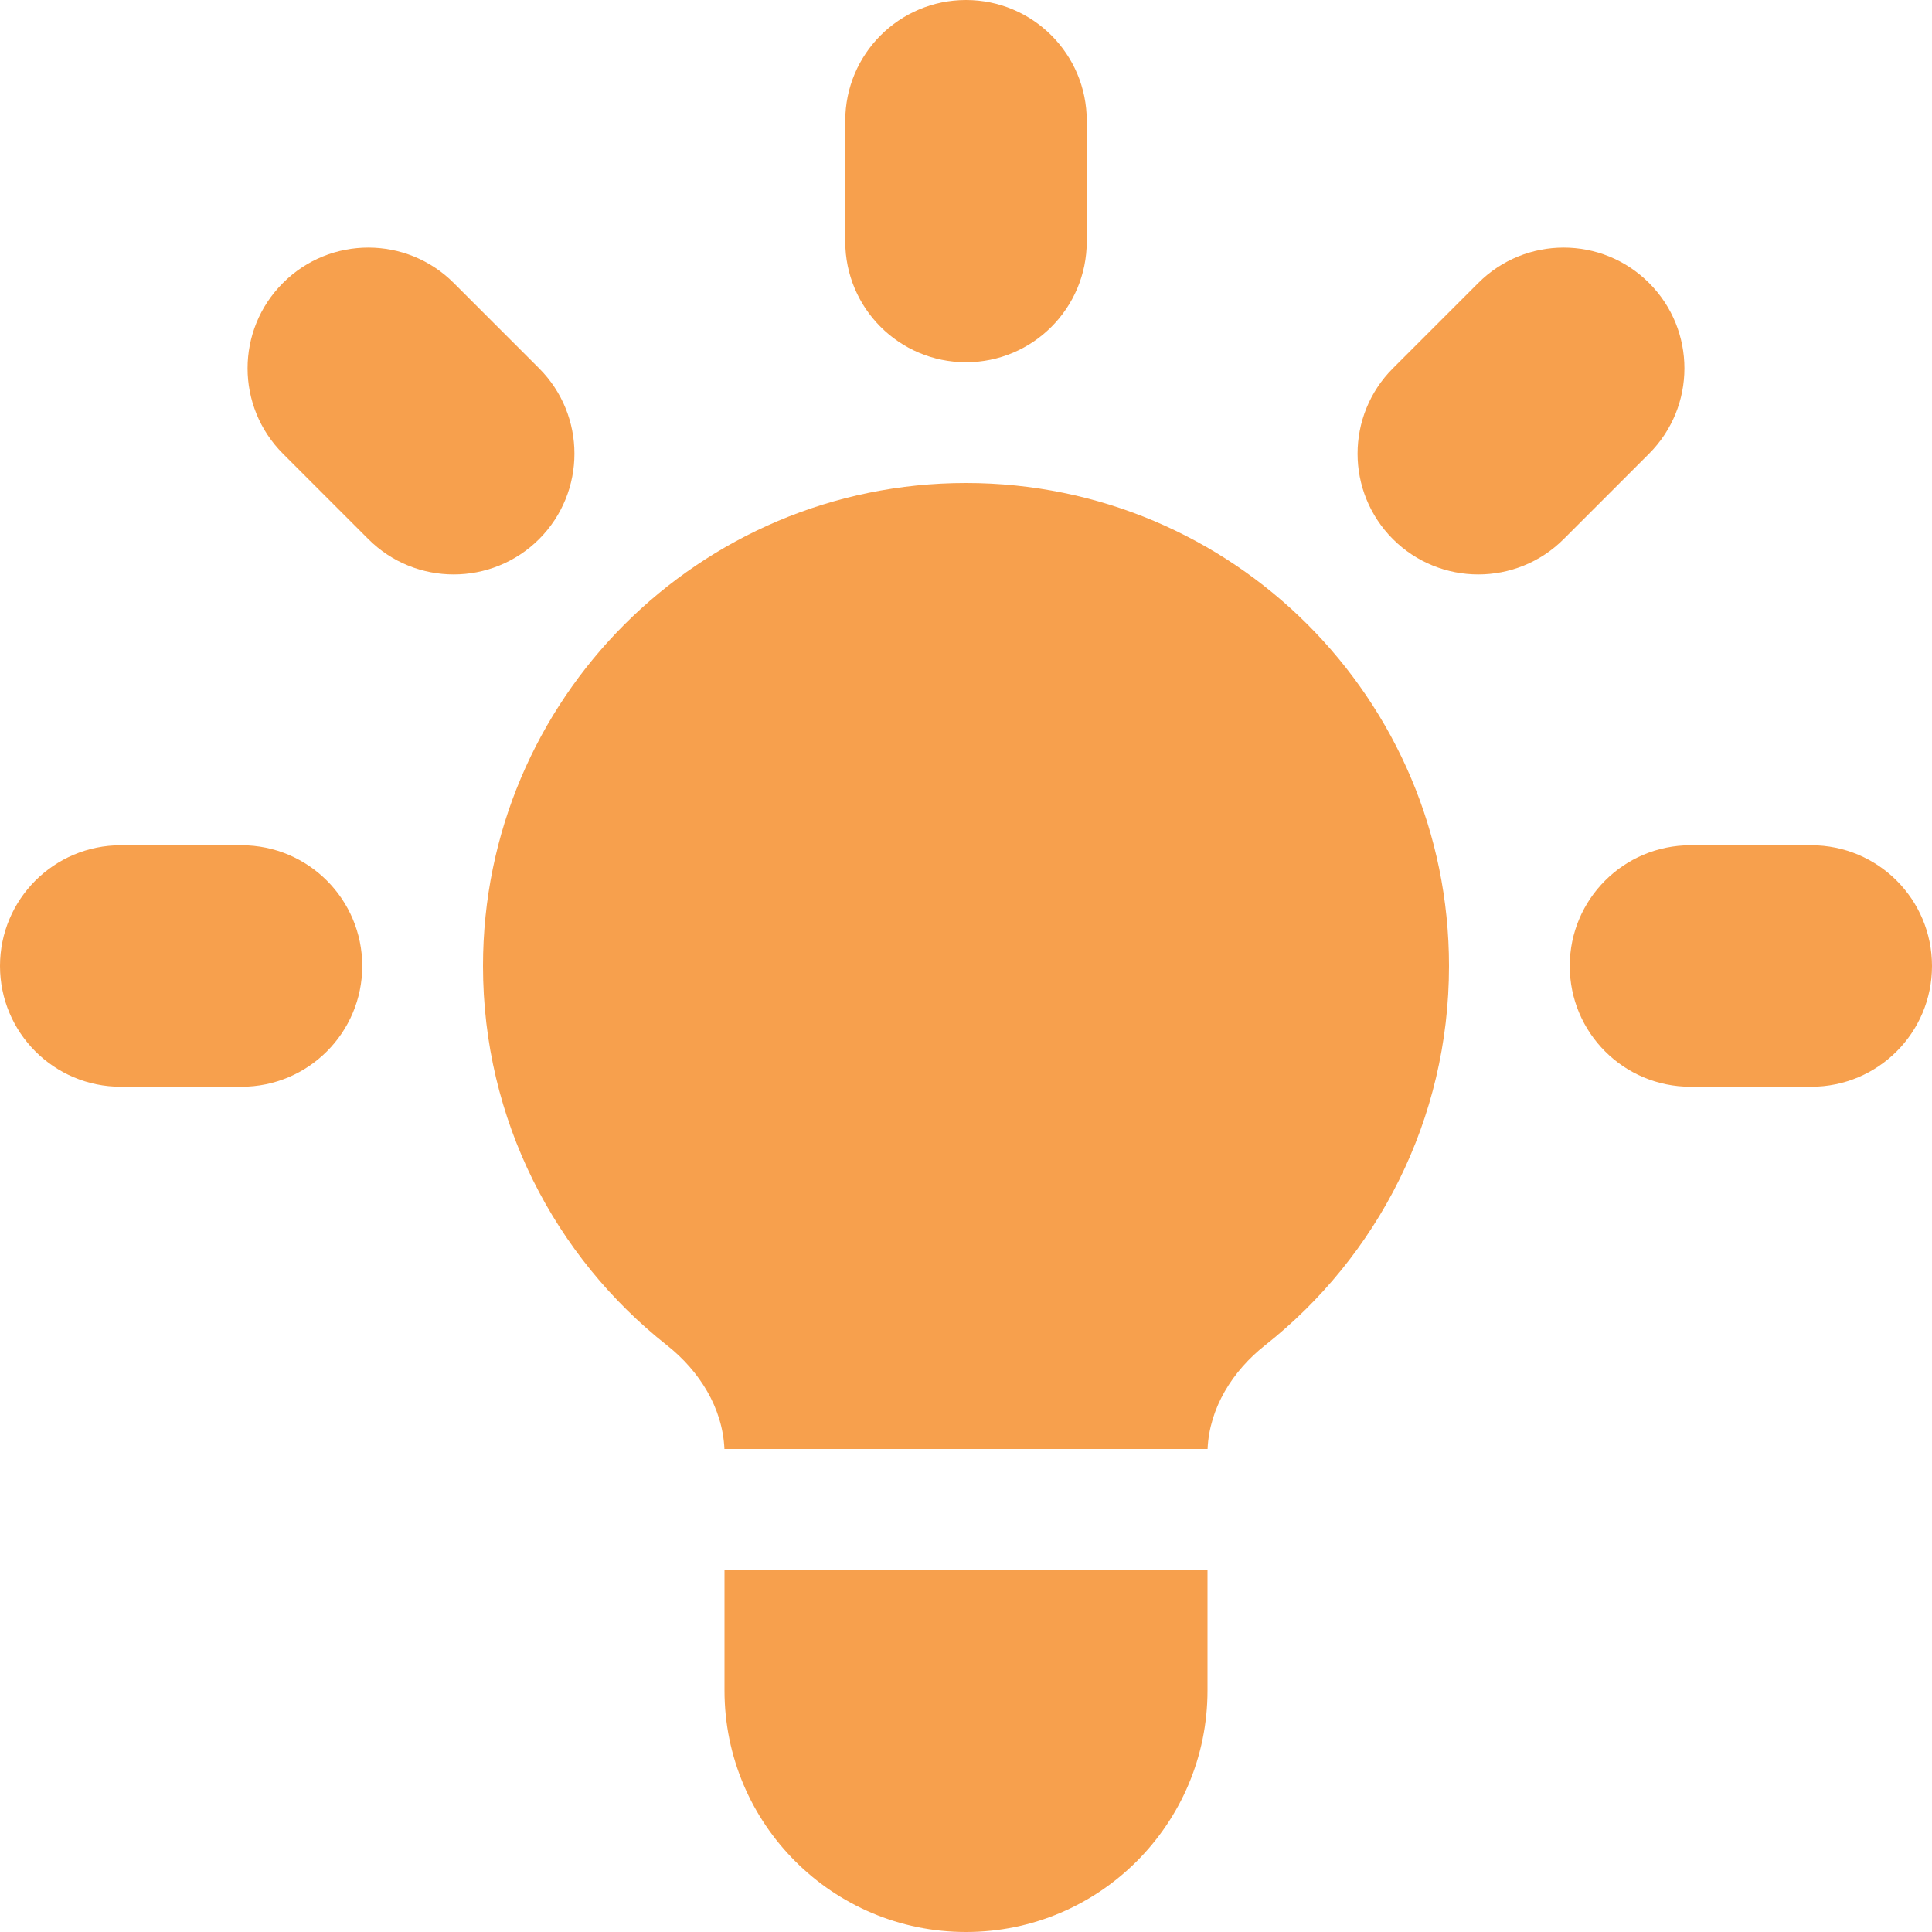
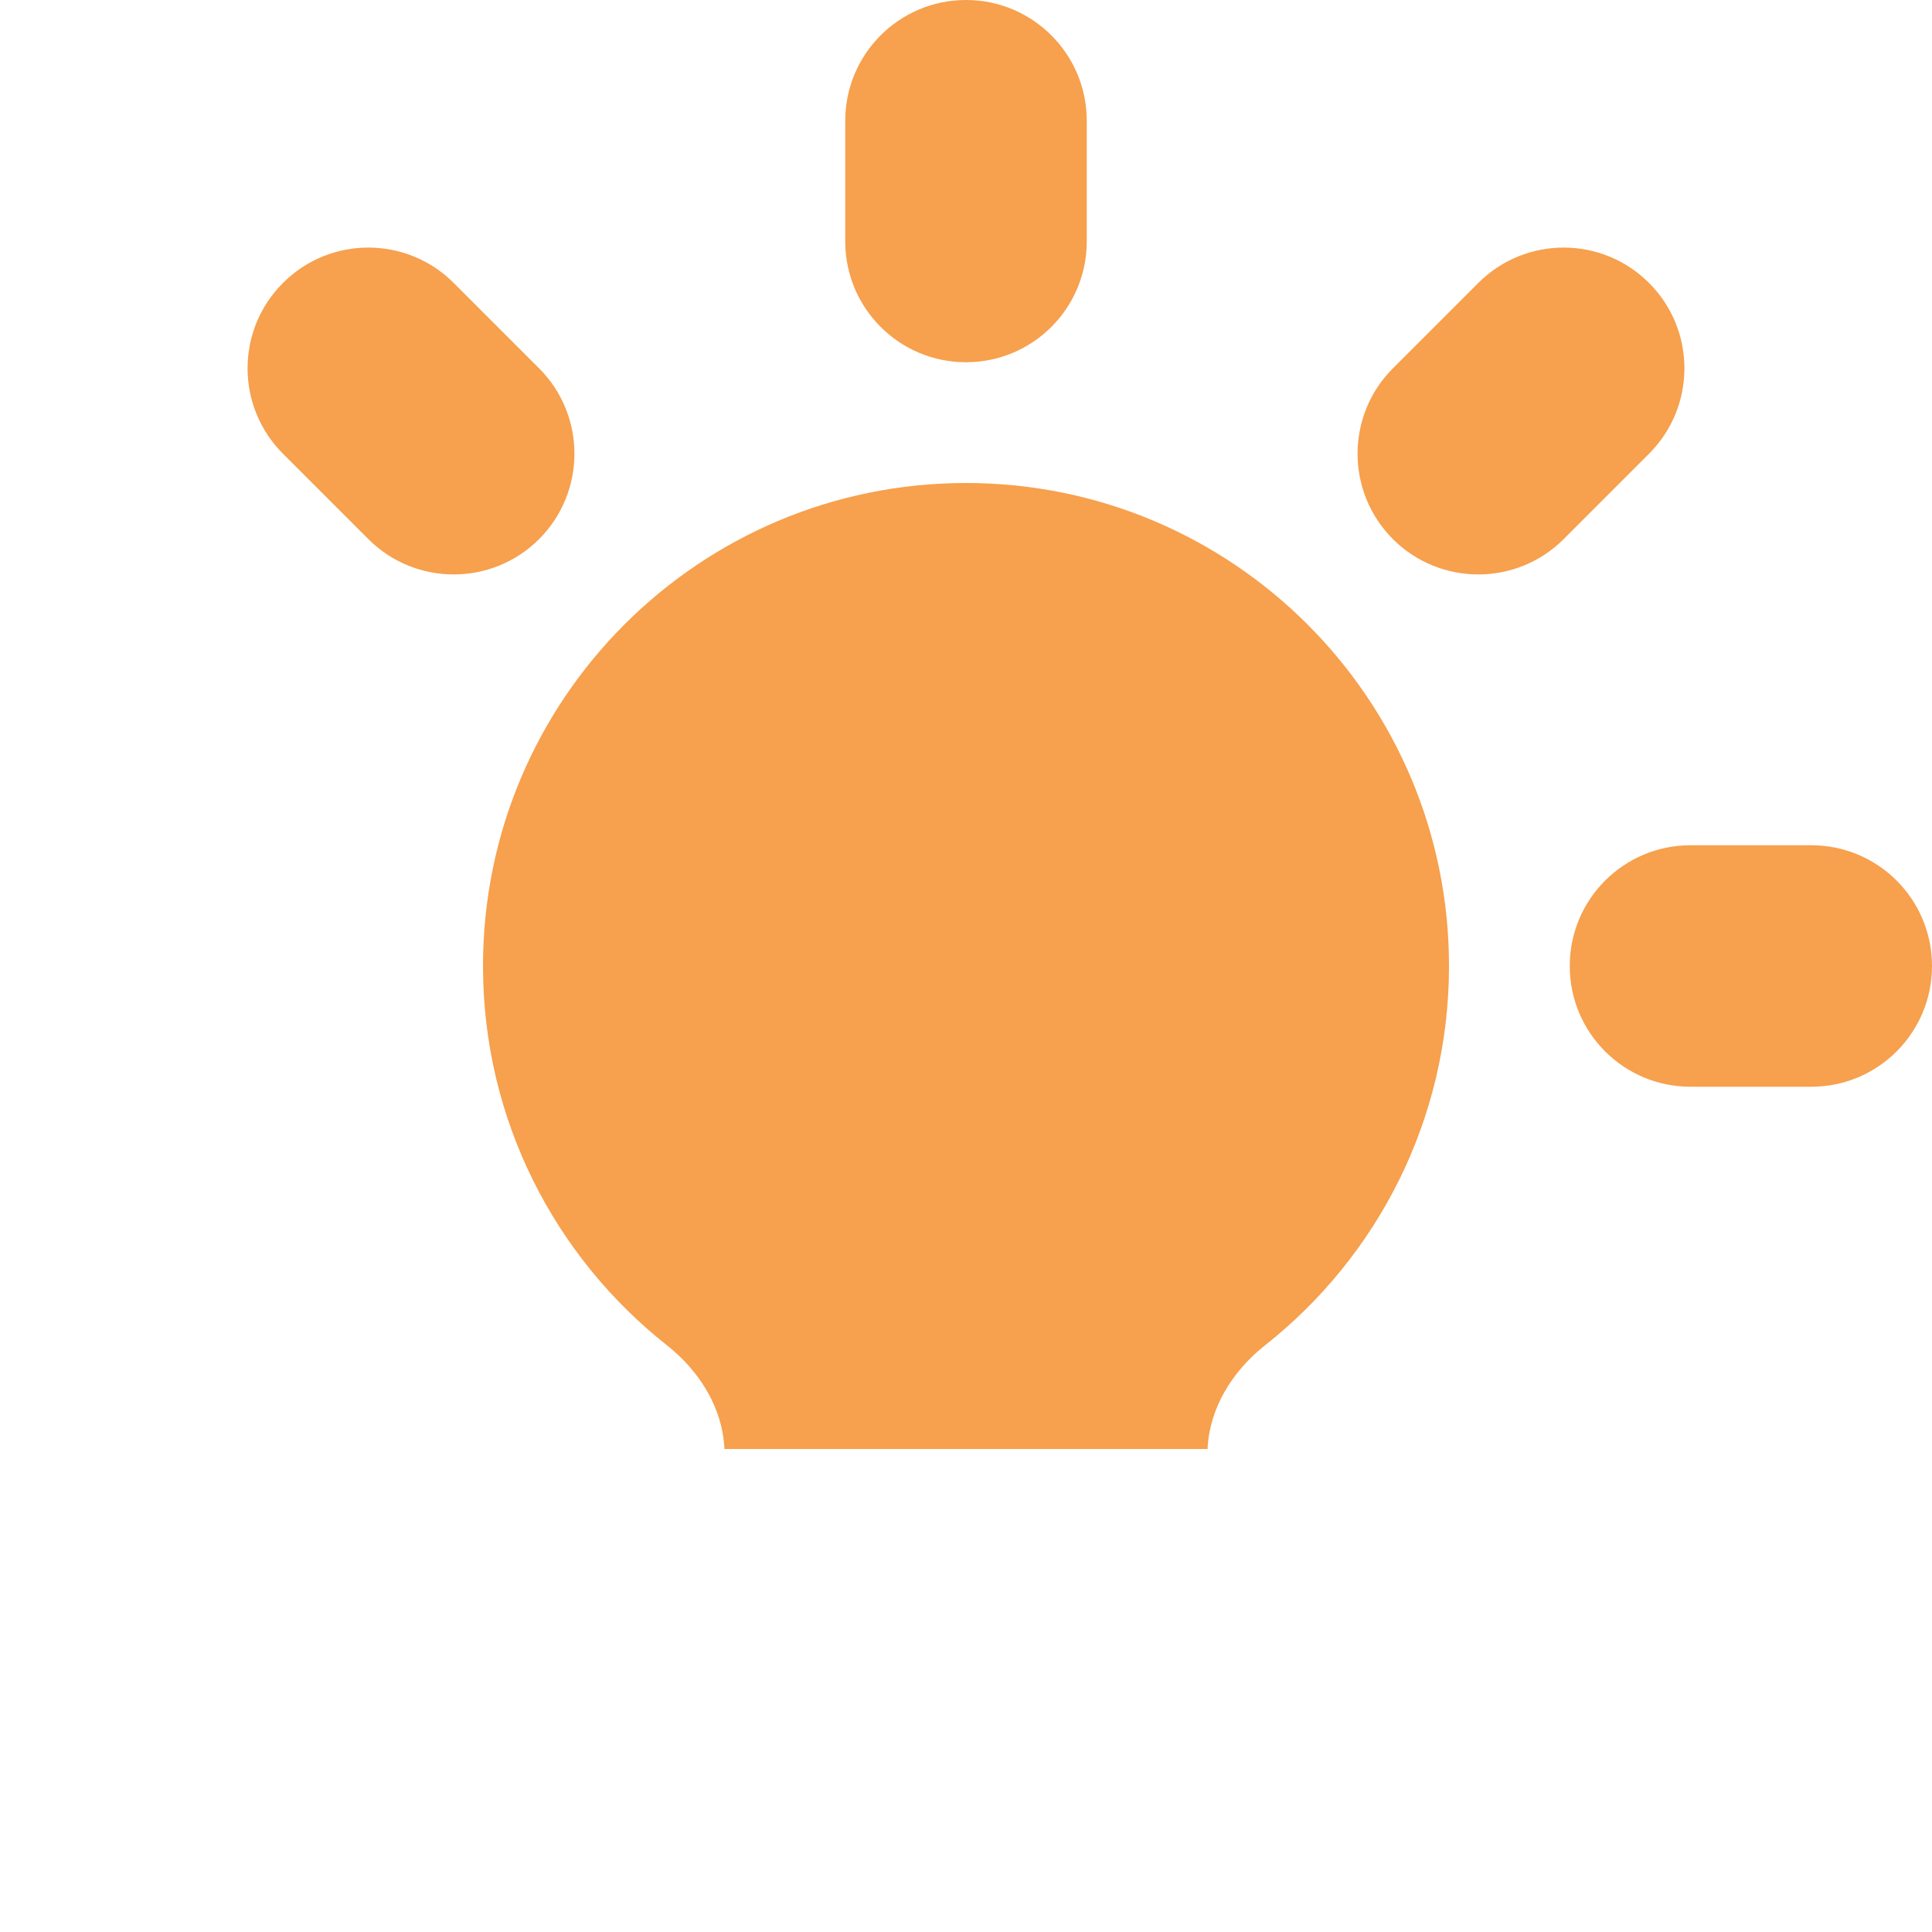
<svg xmlns="http://www.w3.org/2000/svg" width="26" height="26" viewBox="0 0 26 26" fill="none">
  <path d="M14.625 1.625C14.625 0.728 13.898 0 13 0C12.102 0 11.375 0.728 11.375 1.625V3.25C11.375 4.147 12.102 4.875 13 4.875C13.898 4.875 14.625 4.147 14.625 3.25V1.625Z" fill="#F7A04D" />
  <path d="M22.192 6.106C22.827 5.471 22.827 4.442 22.192 3.808C21.558 3.173 20.529 3.173 19.894 3.808L18.745 4.957C18.111 5.591 18.111 6.62 18.745 7.255C19.38 7.889 20.409 7.889 21.043 7.255L22.192 6.106Z" fill="#F7A04D" />
  <path d="M26 13C26 13.898 25.273 14.625 24.375 14.625H22.75C21.852 14.625 21.125 13.898 21.125 13C21.125 12.102 21.852 11.375 22.75 11.375H24.375C25.273 11.375 26 12.102 26 13Z" fill="#F7A04D" />
  <path d="M4.957 7.255C5.591 7.889 6.62 7.889 7.255 7.255C7.889 6.62 7.889 5.591 7.255 4.957L6.106 3.808C5.471 3.173 4.442 3.173 3.808 3.808C3.173 4.442 3.173 5.471 3.808 6.106L4.957 7.255Z" fill="#F7A04D" />
-   <path d="M4.875 13C4.875 13.898 4.147 14.625 3.25 14.625H1.625C0.728 14.625 -1.93715e-07 13.898 0 13C0 12.102 0.728 11.375 1.625 11.375H3.25C4.147 11.375 4.875 12.102 4.875 13Z" fill="#F7A04D" />
-   <path d="M9.75 22.75V21.125H16.25V22.75C16.25 24.545 14.795 26 13 26C11.205 26 9.75 24.545 9.75 22.75Z" fill="#F7A04D" />
  <path d="M16.251 19.5C16.275 18.947 16.587 18.45 17.025 18.104C18.532 16.914 19.5 15.07 19.5 13C19.5 9.41 16.59 6.5 13 6.5C9.41 6.5 6.5 9.41 6.5 13C6.5 15.07 7.468 16.914 8.975 18.104C9.413 18.45 9.725 18.947 9.749 19.5H16.251Z" fill="#F7A04D" />
</svg>